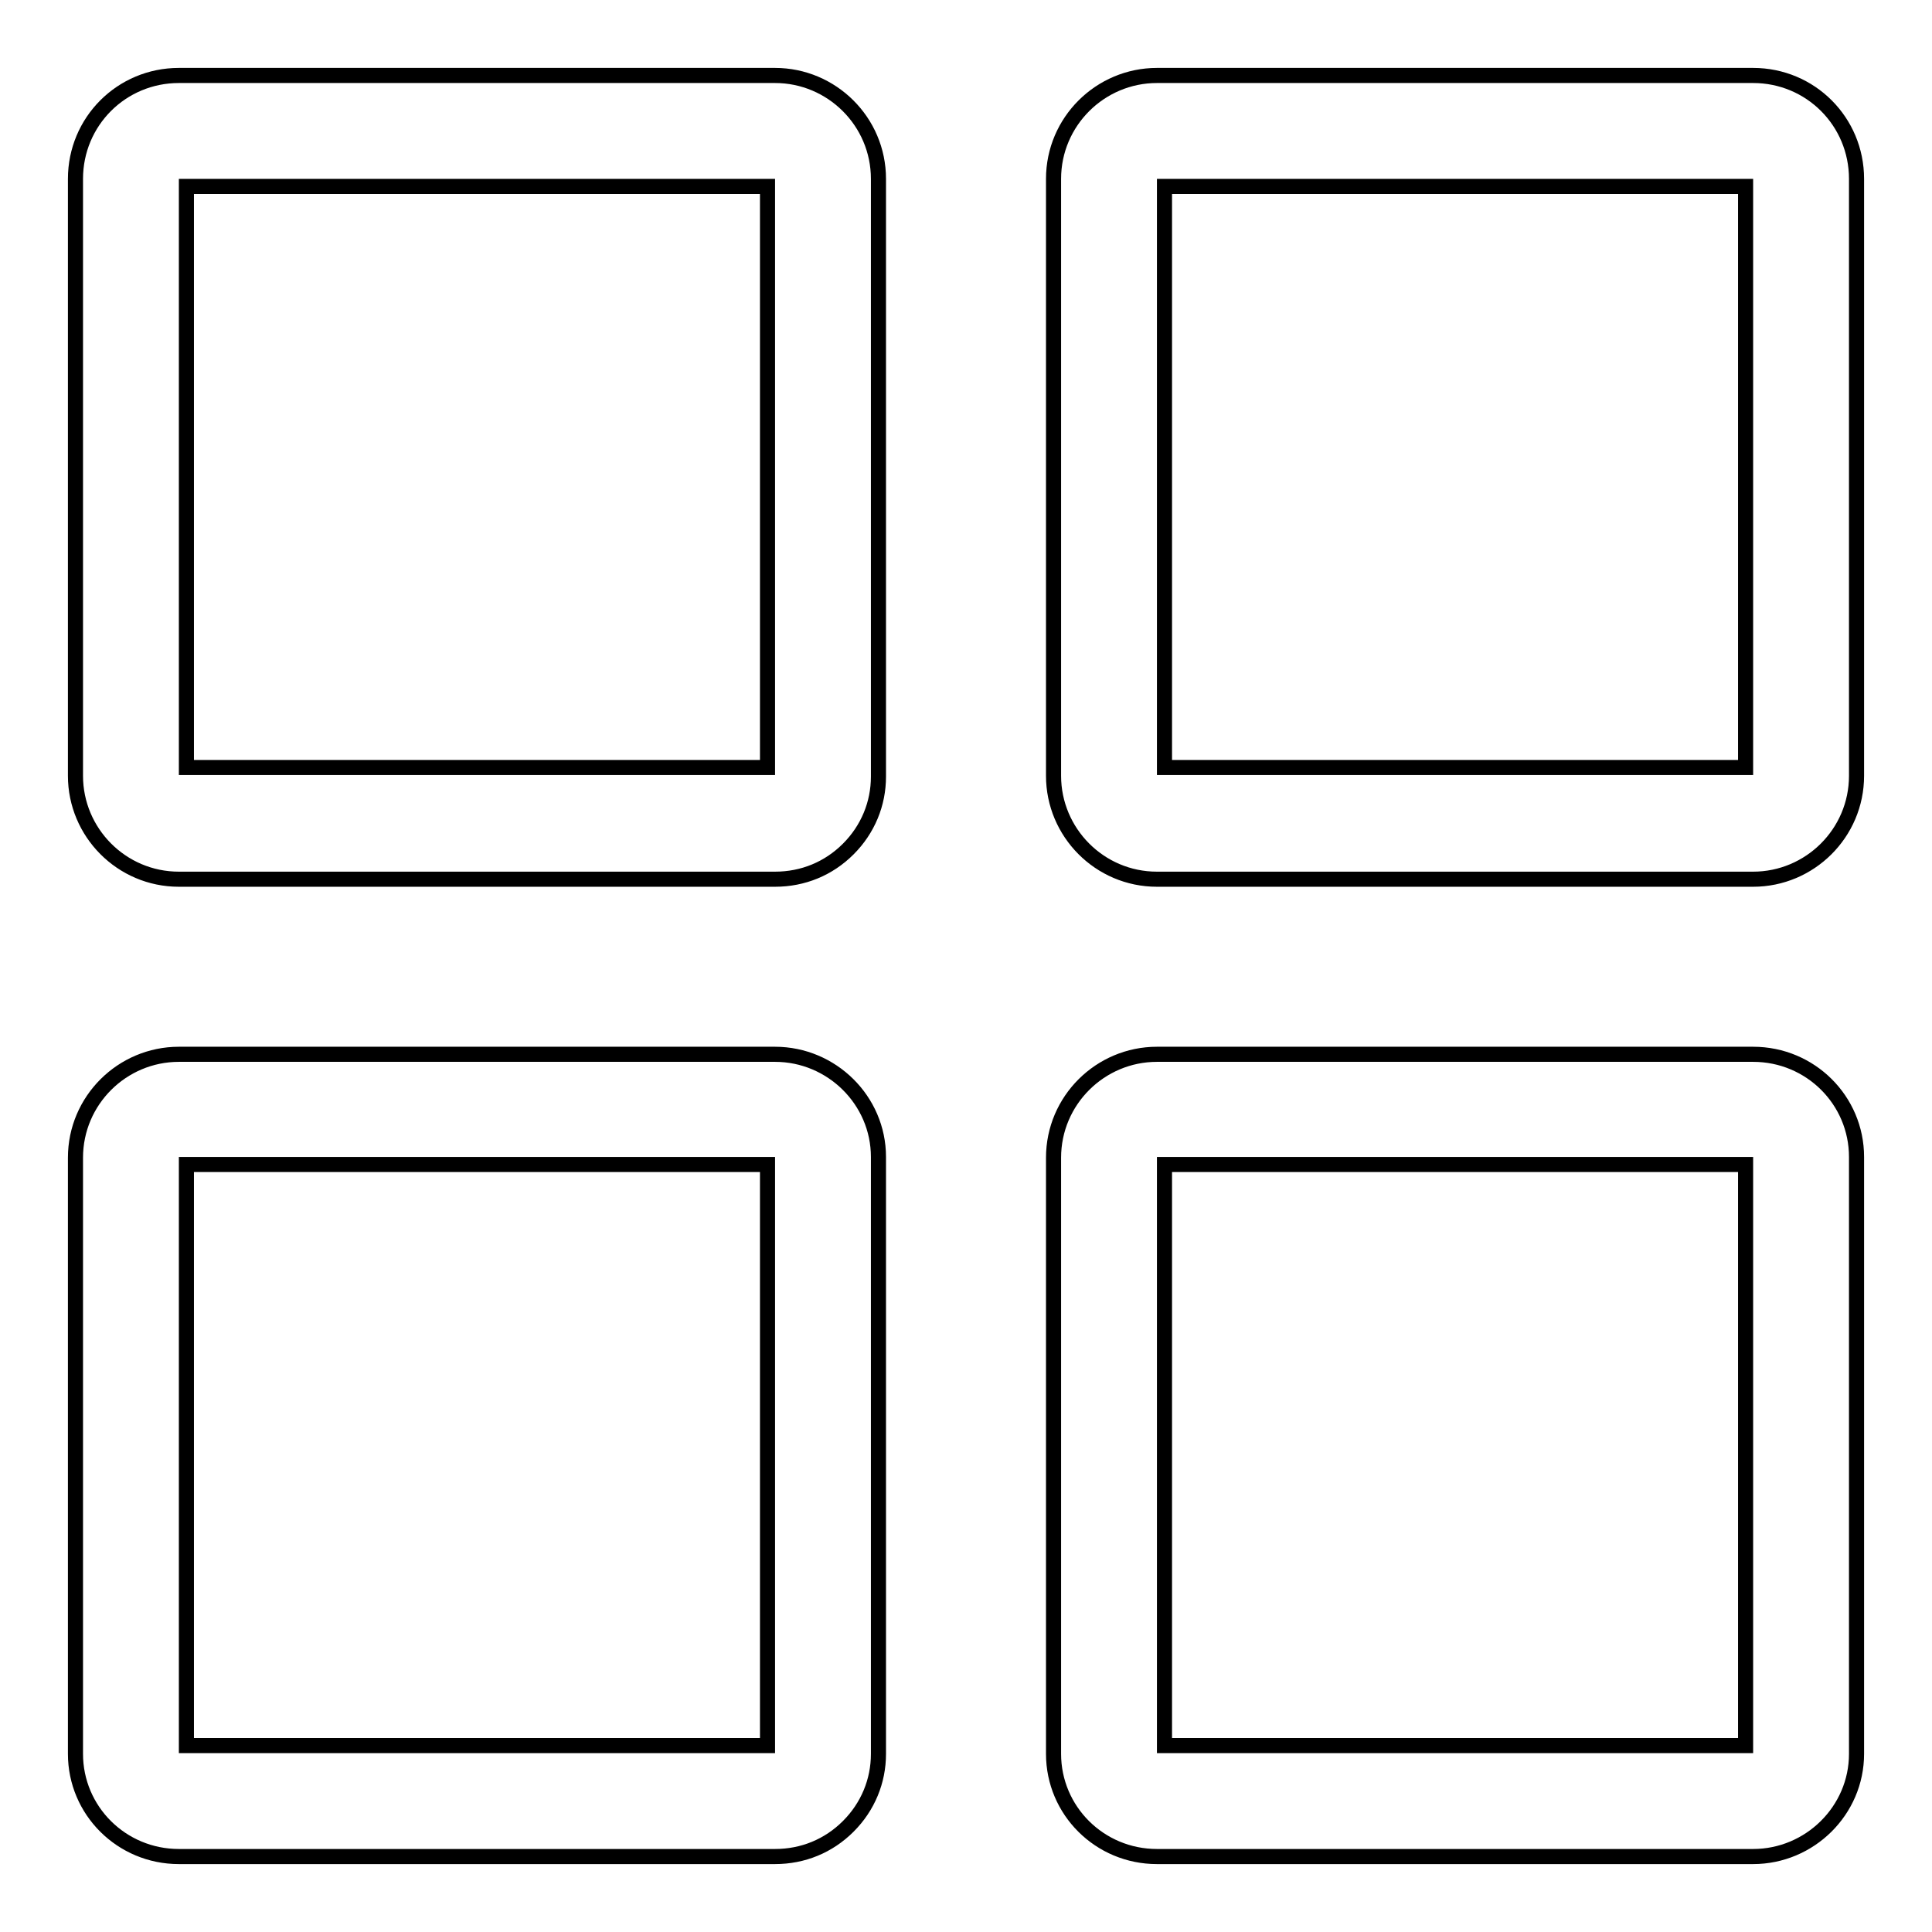
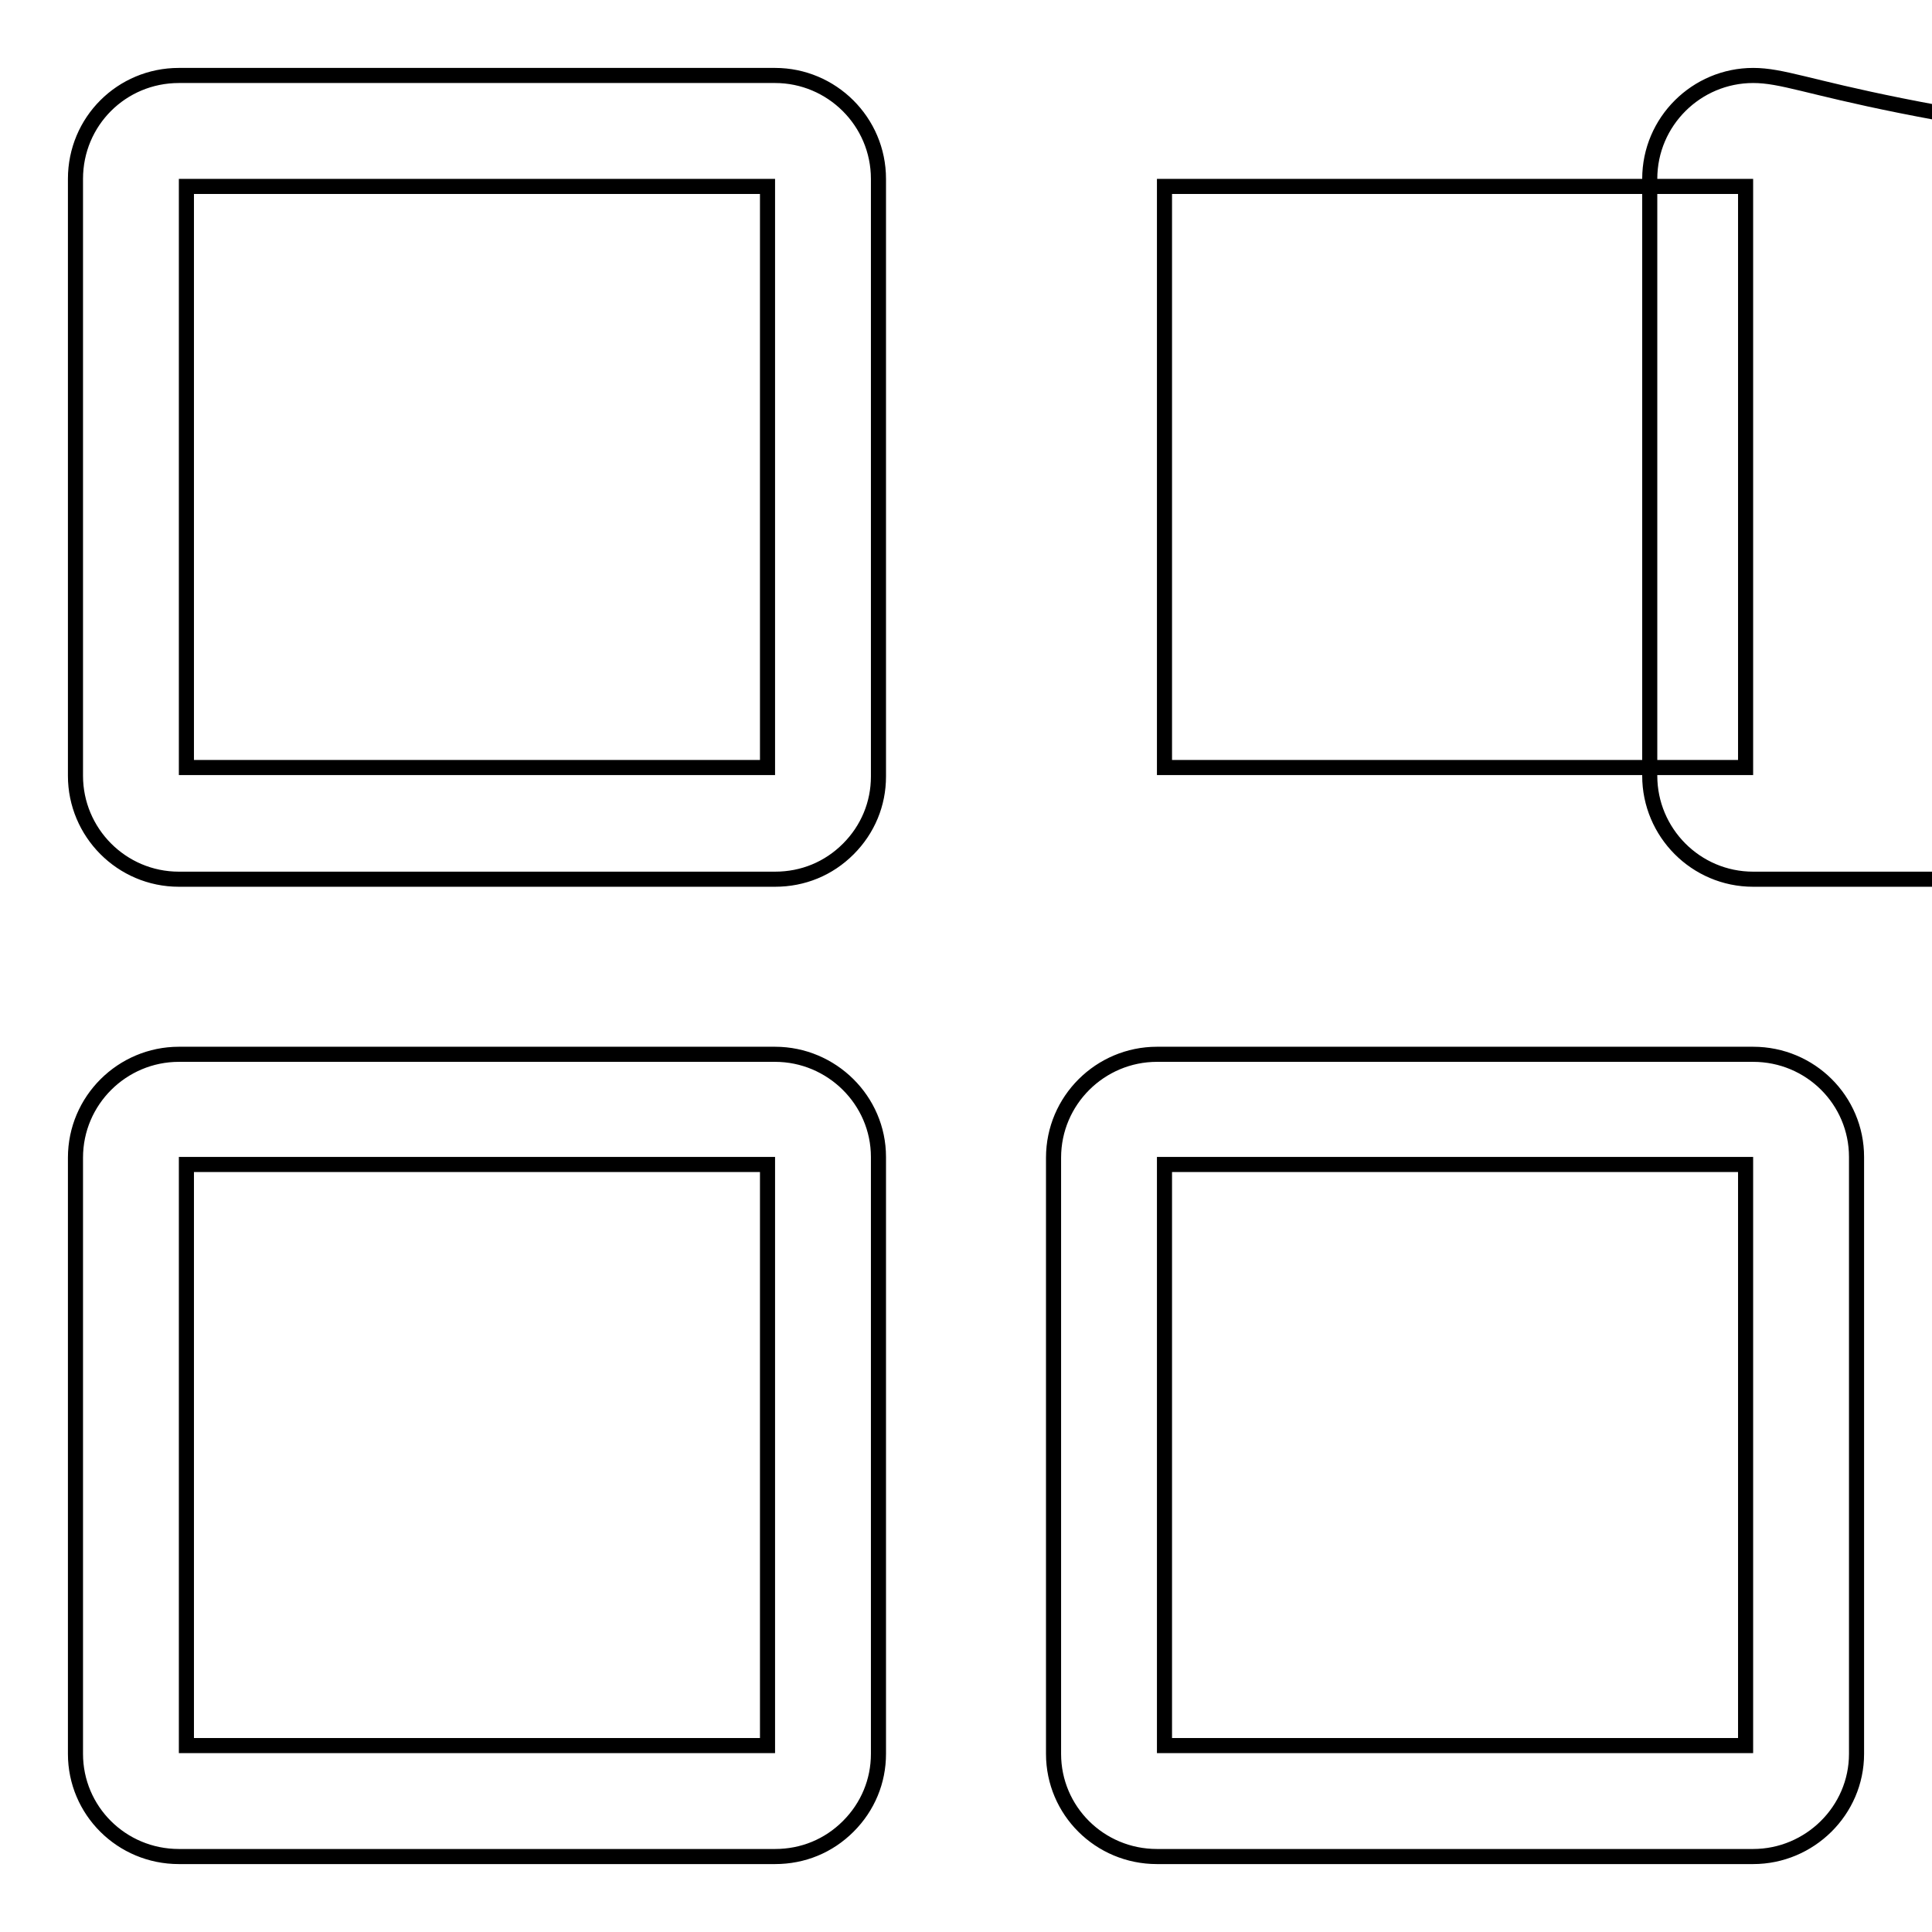
<svg xmlns="http://www.w3.org/2000/svg" version="1.1" x="0px" y="0px" viewBox="0 0 256 256" enable-background="new 0 0 256 256" xml:space="preserve">
  <g>
-     <path stroke-width="2" fill-opacity="0" stroke="#000000" d="M232.3,10h-79c-7.5,0-13.7,6.1-13.7,13.7v79.1c0,7.5,6.1,13.7,13.7,13.7h79c7.5,0,13.7-6.1,13.7-13.7V23.7 C246,16.1,239.9,10,232.3,10z M231.3,101.7h-77v-77h77L231.3,101.7L231.3,101.7z M102.7,139.7h-79c-7.5,0-13.7,6.1-13.7,13.7v79 c0,7.5,6.1,13.6,13.7,13.6h79c3.7,0,7.1-1.4,9.7-4c2.6-2.6,4-6,4-9.6v-79.1C116.4,145.8,110.2,139.7,102.7,139.7z M101.7,231.3h-77 v-77h77L101.7,231.3L101.7,231.3z M102.7,10h-79C16.1,10,10,16.1,10,23.7v79.1c0,7.5,6.1,13.7,13.7,13.7h79c3.7,0,7.1-1.4,9.7-4 c2.6-2.6,4-6,4-9.6V23.7C116.4,16.1,110.2,10,102.7,10z M101.7,101.7h-77v-77h77V101.7z M232.3,139.7h-79 c-7.5,0-13.7,6.1-13.7,13.7v79c0,7.5,6.1,13.6,13.7,13.6h79c7.5,0,13.7-6.1,13.7-13.6v-79.1C246,145.8,239.9,139.7,232.3,139.7z  M231.3,231.3h-77v-77h77L231.3,231.3L231.3,231.3z" />
+     <path stroke-width="2" fill-opacity="0" stroke="#000000" d="M232.3,10c-7.5,0-13.7,6.1-13.7,13.7v79.1c0,7.5,6.1,13.7,13.7,13.7h79c7.5,0,13.7-6.1,13.7-13.7V23.7 C246,16.1,239.9,10,232.3,10z M231.3,101.7h-77v-77h77L231.3,101.7L231.3,101.7z M102.7,139.7h-79c-7.5,0-13.7,6.1-13.7,13.7v79 c0,7.5,6.1,13.6,13.7,13.6h79c3.7,0,7.1-1.4,9.7-4c2.6-2.6,4-6,4-9.6v-79.1C116.4,145.8,110.2,139.7,102.7,139.7z M101.7,231.3h-77 v-77h77L101.7,231.3L101.7,231.3z M102.7,10h-79C16.1,10,10,16.1,10,23.7v79.1c0,7.5,6.1,13.7,13.7,13.7h79c3.7,0,7.1-1.4,9.7-4 c2.6-2.6,4-6,4-9.6V23.7C116.4,16.1,110.2,10,102.7,10z M101.7,101.7h-77v-77h77V101.7z M232.3,139.7h-79 c-7.5,0-13.7,6.1-13.7,13.7v79c0,7.5,6.1,13.6,13.7,13.6h79c7.5,0,13.7-6.1,13.7-13.6v-79.1C246,145.8,239.9,139.7,232.3,139.7z  M231.3,231.3h-77v-77h77L231.3,231.3L231.3,231.3z" />
  </g>
</svg>